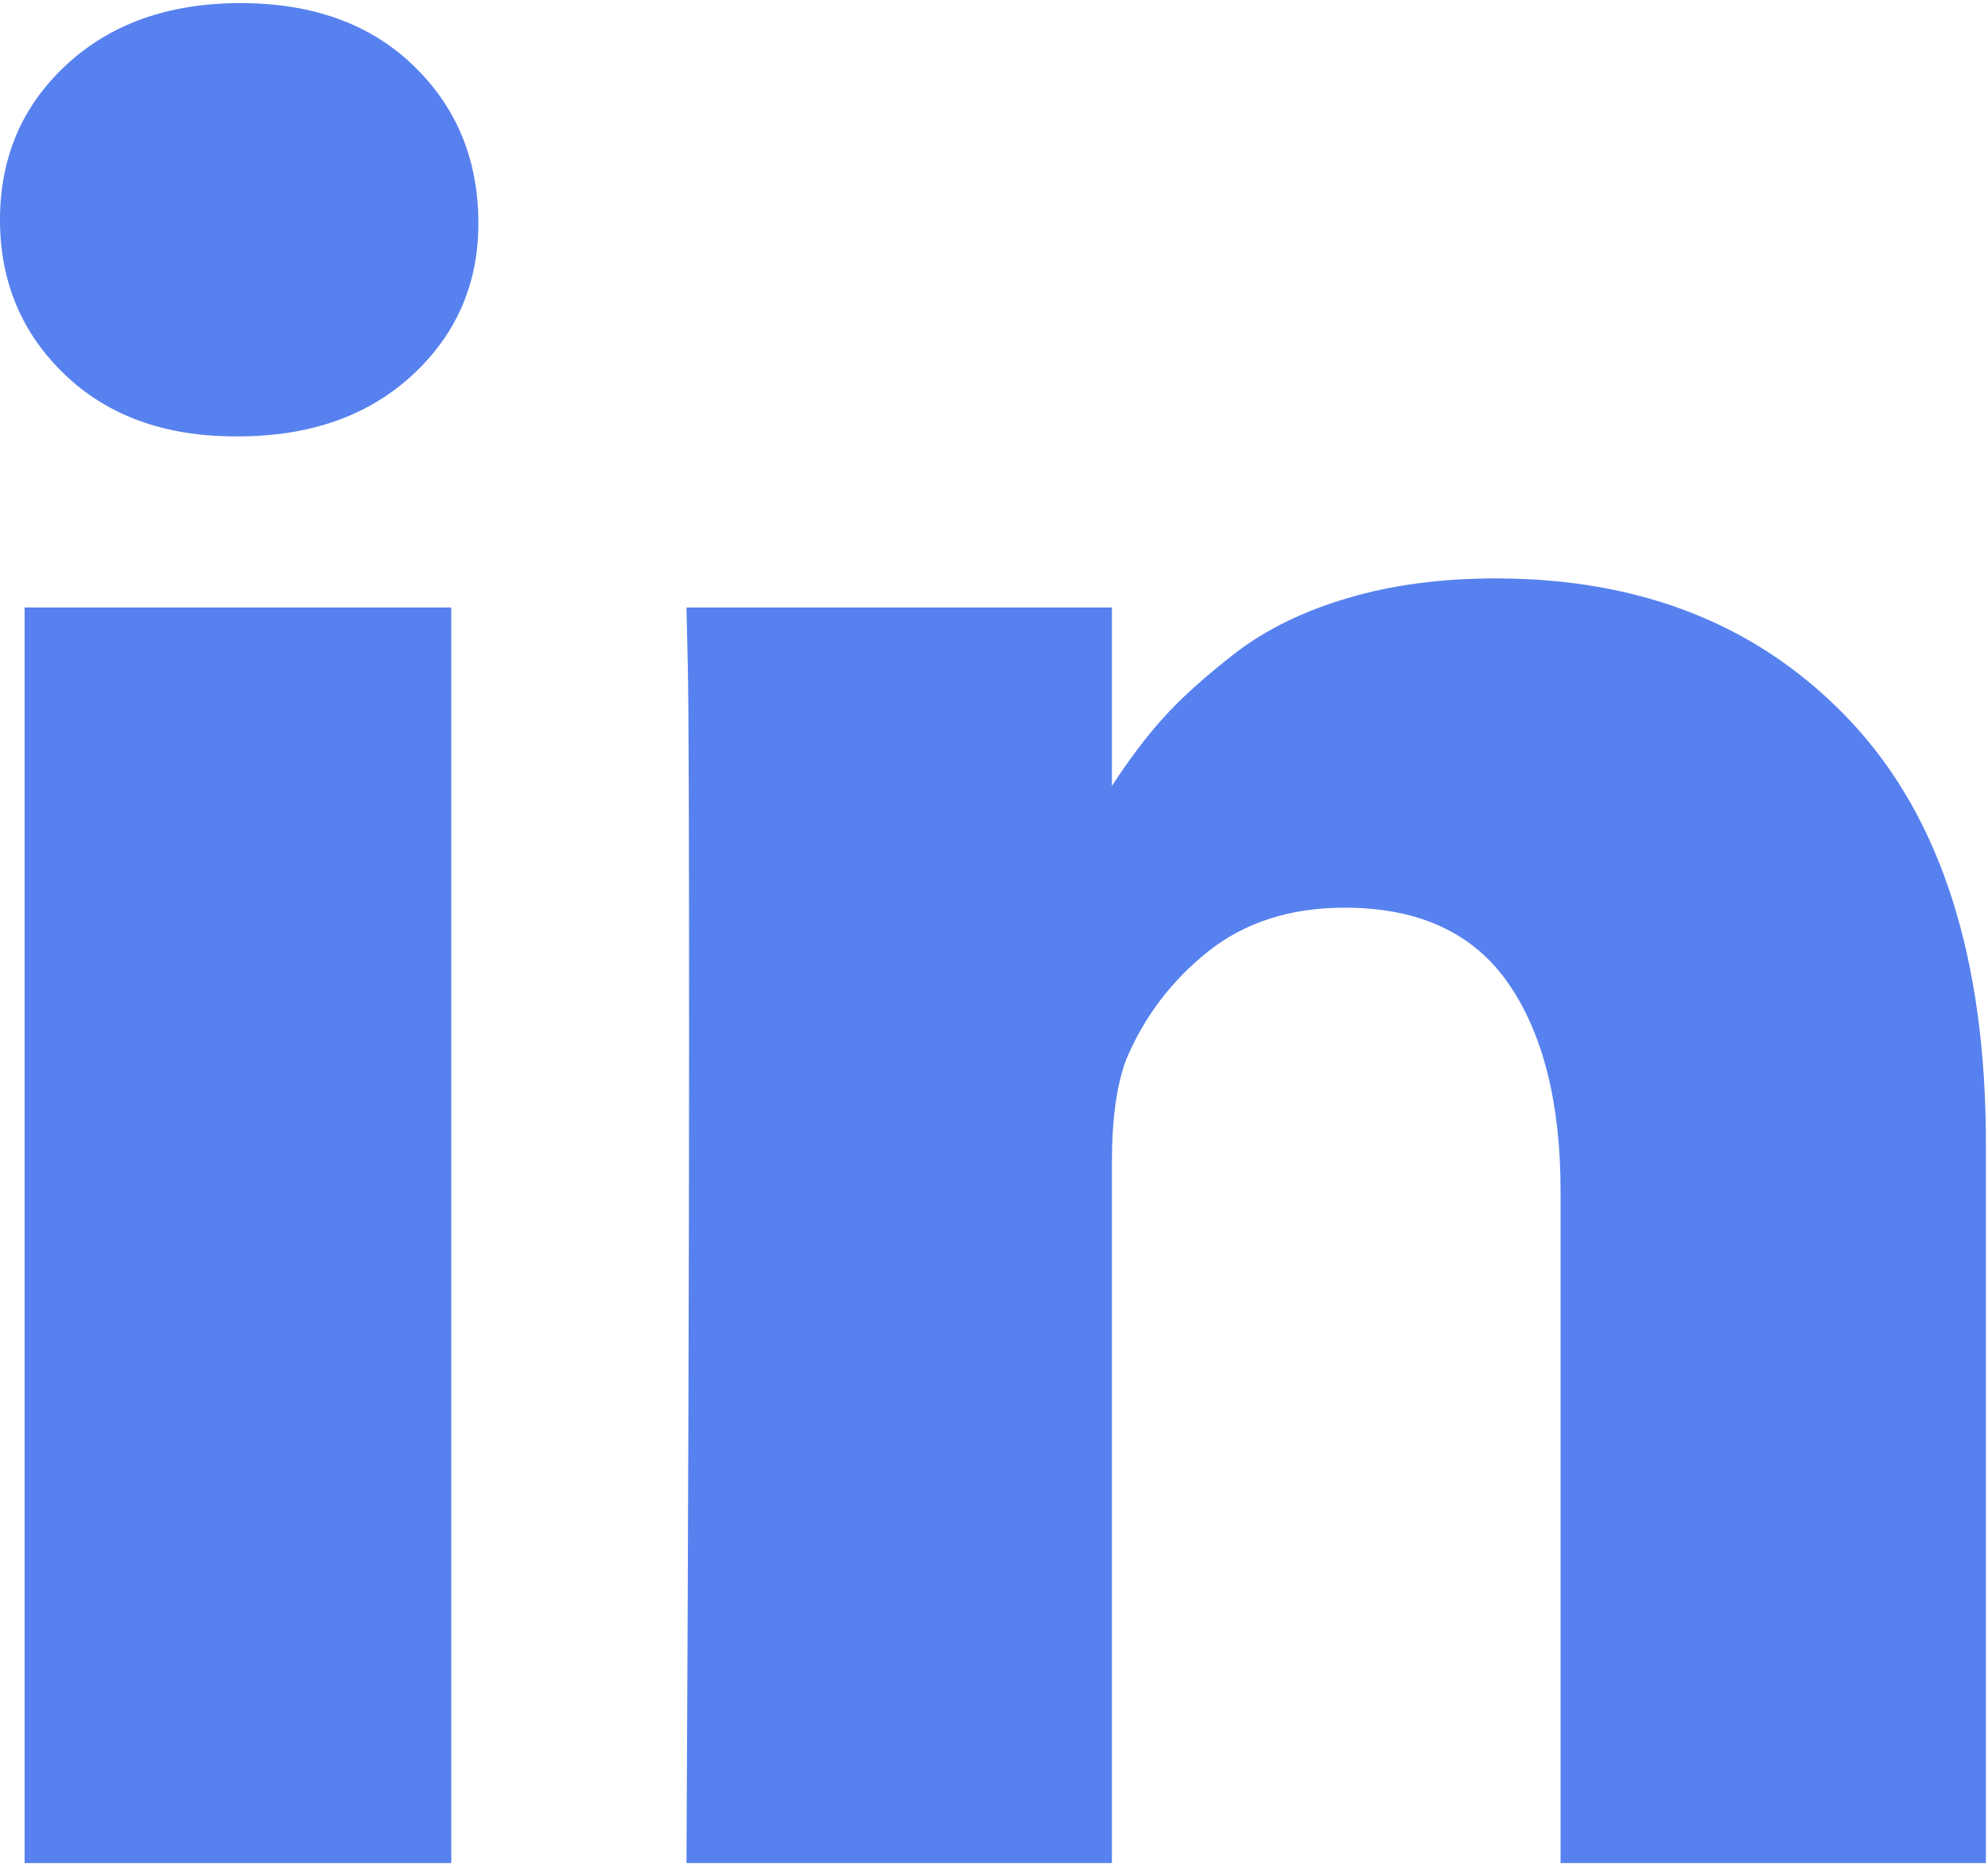
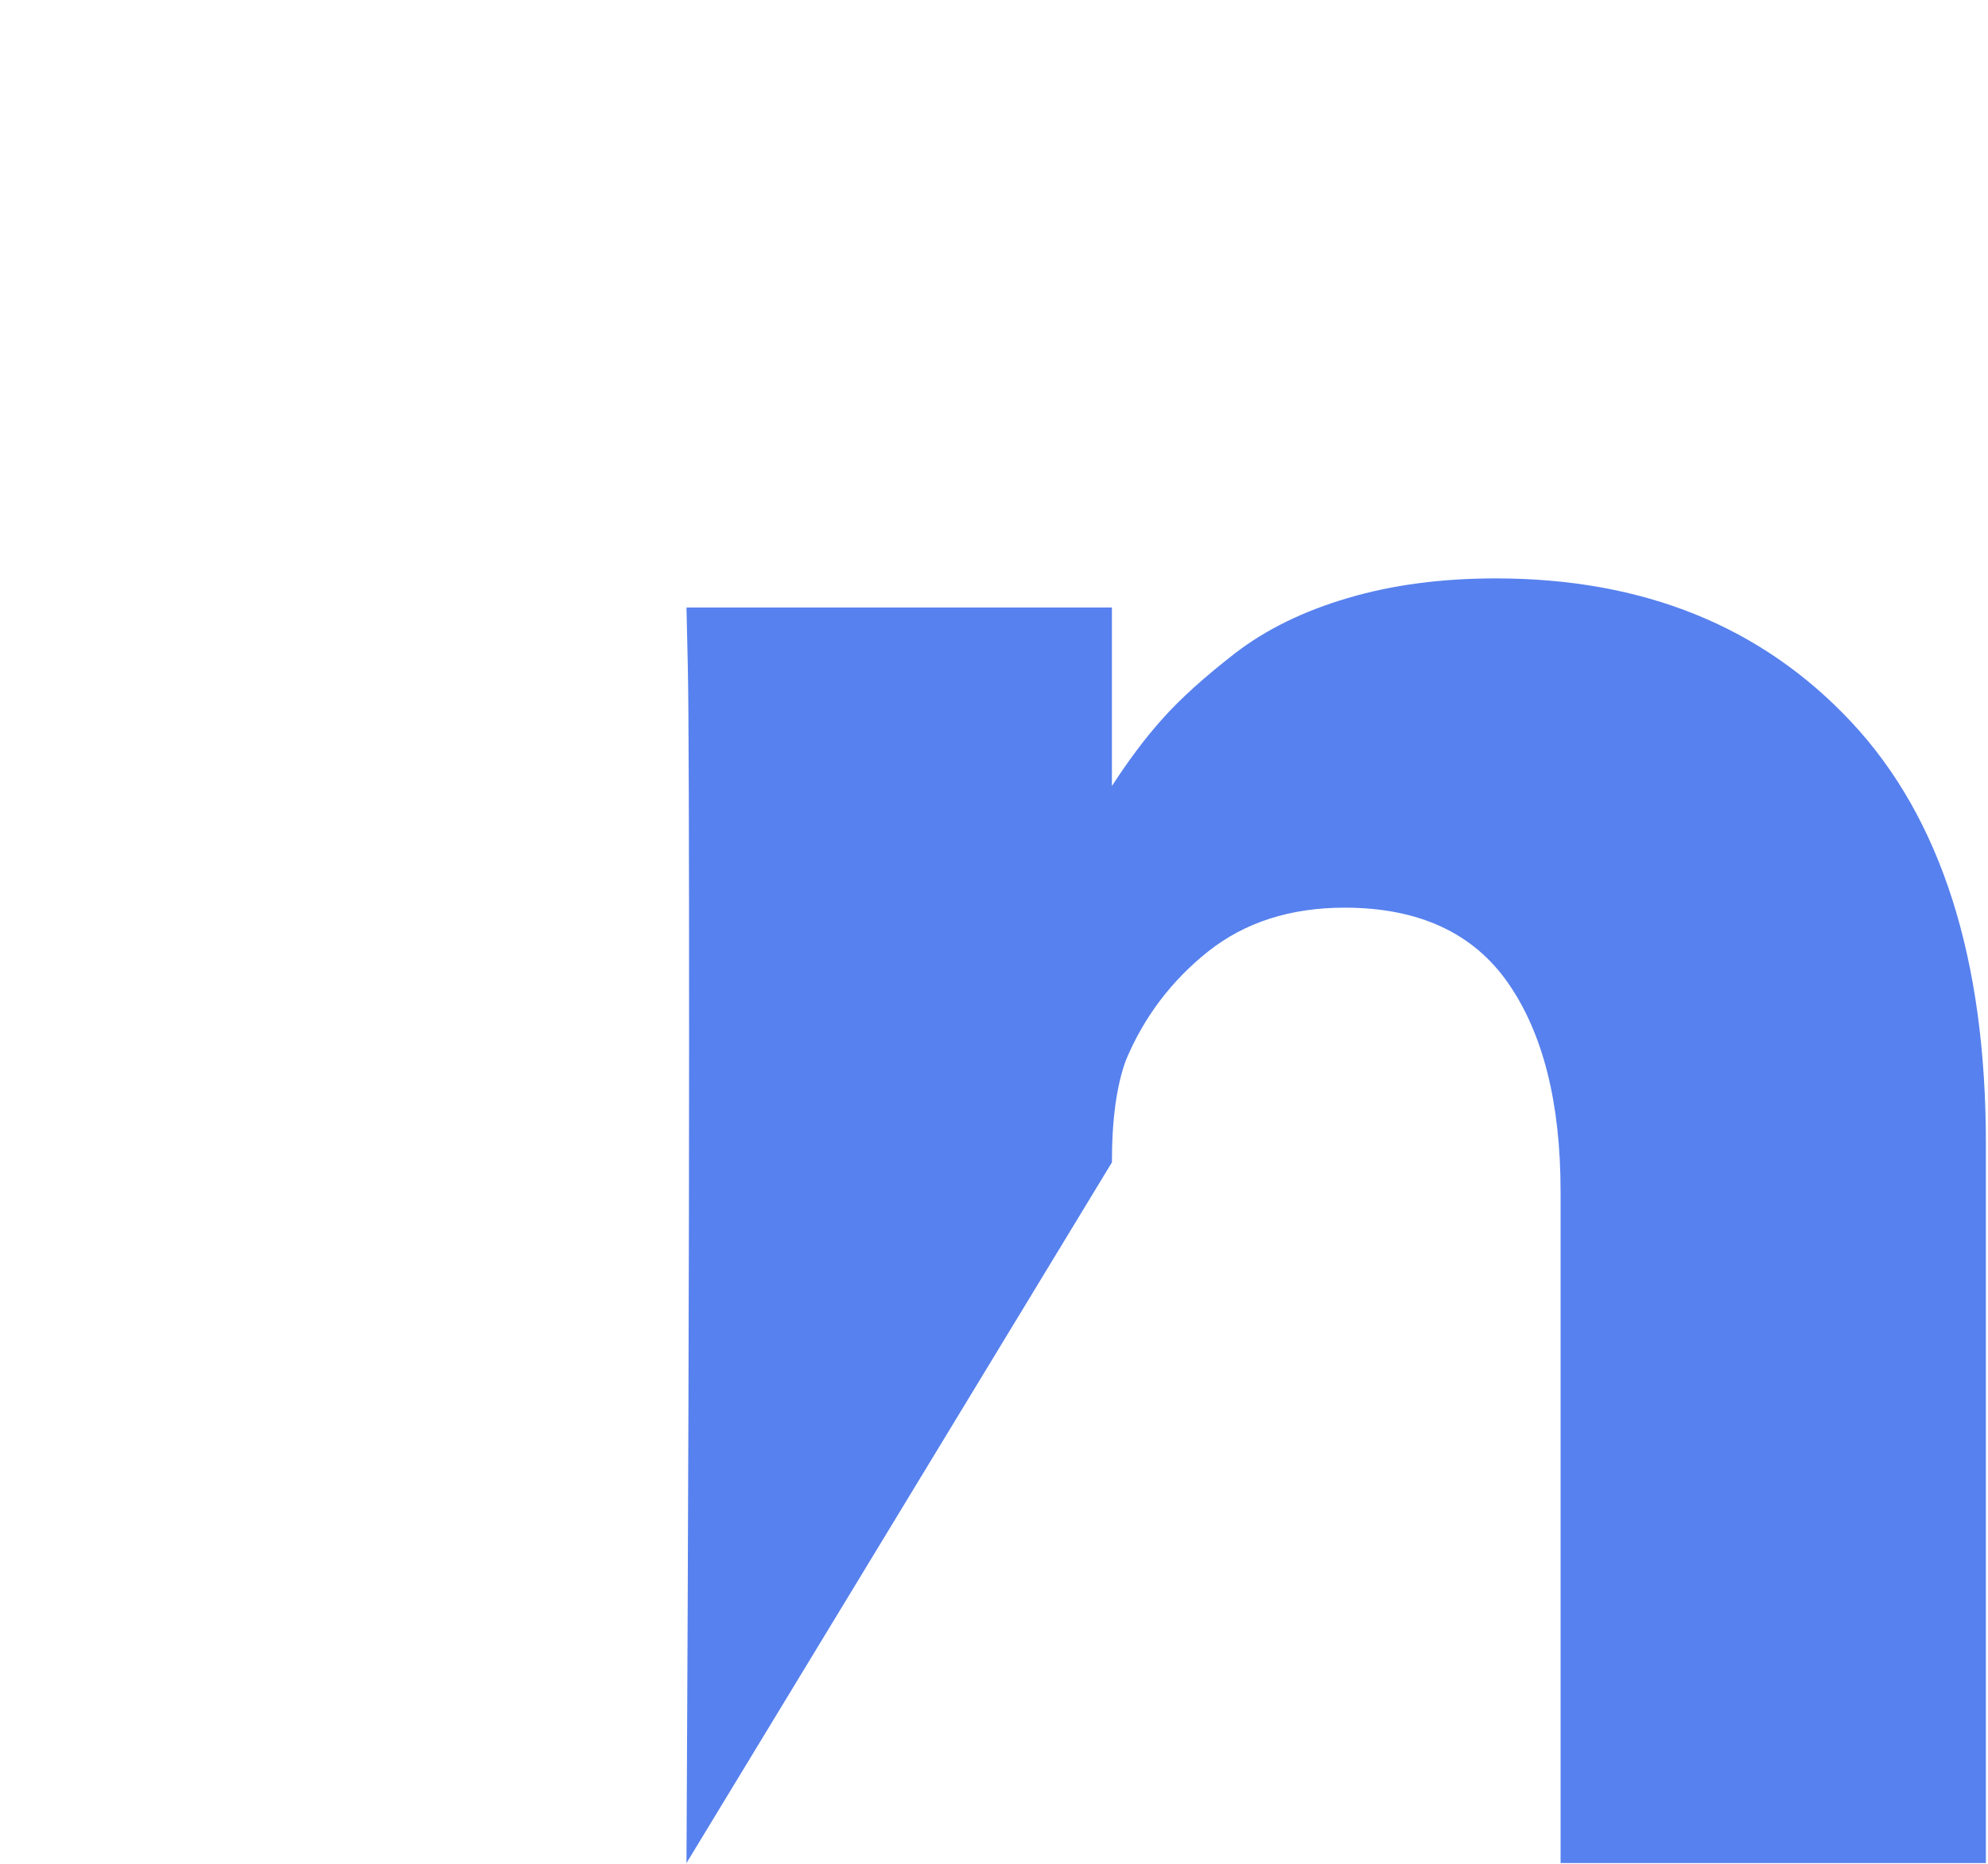
<svg xmlns="http://www.w3.org/2000/svg" width="16px" height="15px" viewBox="0 0 16 15" version="1.1">
  <title>linkedin-letters</title>
  <desc>Created with Sketch.</desc>
  <defs />
  <g id="Page-1" stroke="none" stroke-width="1" fill="none" fill-rule="evenodd">
    <g id="About" transform="translate(-758, -1628)" fill="#5781EE" fill-rule="nonzero">
      <g id="Group" transform="translate(432, 1618)">
        <g id="linkedin-letters" transform="translate(326, 10)">
-           <rect id="Rectangle-path" x="0.198" y="4.889" width="3.434" height="10.105" />
-           <path d="M14.901,5.812 C14.18,5.041 13.226,4.655 12.039,4.655 C11.602,4.655 11.205,4.707 10.848,4.813 C10.491,4.918 10.189,5.066 9.942,5.256 C9.696,5.447 9.5,5.623 9.355,5.786 C9.216,5.941 9.081,6.122 8.949,6.326 L8.949,4.889 L5.525,4.889 L5.536,5.379 C5.543,5.705 5.546,6.711 5.546,8.397 C5.546,10.083 5.539,12.282 5.525,14.994 L8.949,14.994 L8.949,9.355 C8.949,9.008 8.987,8.733 9.063,8.529 C9.209,8.182 9.429,7.892 9.724,7.657 C10.019,7.423 10.385,7.305 10.822,7.305 C11.418,7.305 11.857,7.508 12.138,7.912 C12.419,8.317 12.56,8.876 12.56,9.589 L12.56,14.994 L15.983,14.994 L15.983,9.202 C15.983,7.713 15.622,6.583 14.901,5.812 Z" id="Shape" />
-           <path d="M1.935,0.025 C1.36,0.025 0.893,0.19 0.536,0.52 C0.179,0.85 0,1.266 0,1.769 C0,2.265 0.173,2.68 0.52,3.013 C0.867,3.346 1.325,3.512 1.894,3.512 L1.915,3.512 C2.497,3.512 2.967,3.346 3.325,3.013 C3.682,2.68 3.857,2.265 3.85,1.769 C3.843,1.266 3.666,0.85 3.319,0.52 C2.973,0.19 2.511,0.025 1.935,0.025 Z" id="Shape" />
+           <path d="M14.901,5.812 C14.18,5.041 13.226,4.655 12.039,4.655 C11.602,4.655 11.205,4.707 10.848,4.813 C10.491,4.918 10.189,5.066 9.942,5.256 C9.696,5.447 9.5,5.623 9.355,5.786 C9.216,5.941 9.081,6.122 8.949,6.326 L8.949,4.889 L5.525,4.889 L5.536,5.379 C5.543,5.705 5.546,6.711 5.546,8.397 C5.546,10.083 5.539,12.282 5.525,14.994 L8.949,9.355 C8.949,9.008 8.987,8.733 9.063,8.529 C9.209,8.182 9.429,7.892 9.724,7.657 C10.019,7.423 10.385,7.305 10.822,7.305 C11.418,7.305 11.857,7.508 12.138,7.912 C12.419,8.317 12.56,8.876 12.56,9.589 L12.56,14.994 L15.983,14.994 L15.983,9.202 C15.983,7.713 15.622,6.583 14.901,5.812 Z" id="Shape" />
        </g>
      </g>
    </g>
  </g>
</svg>